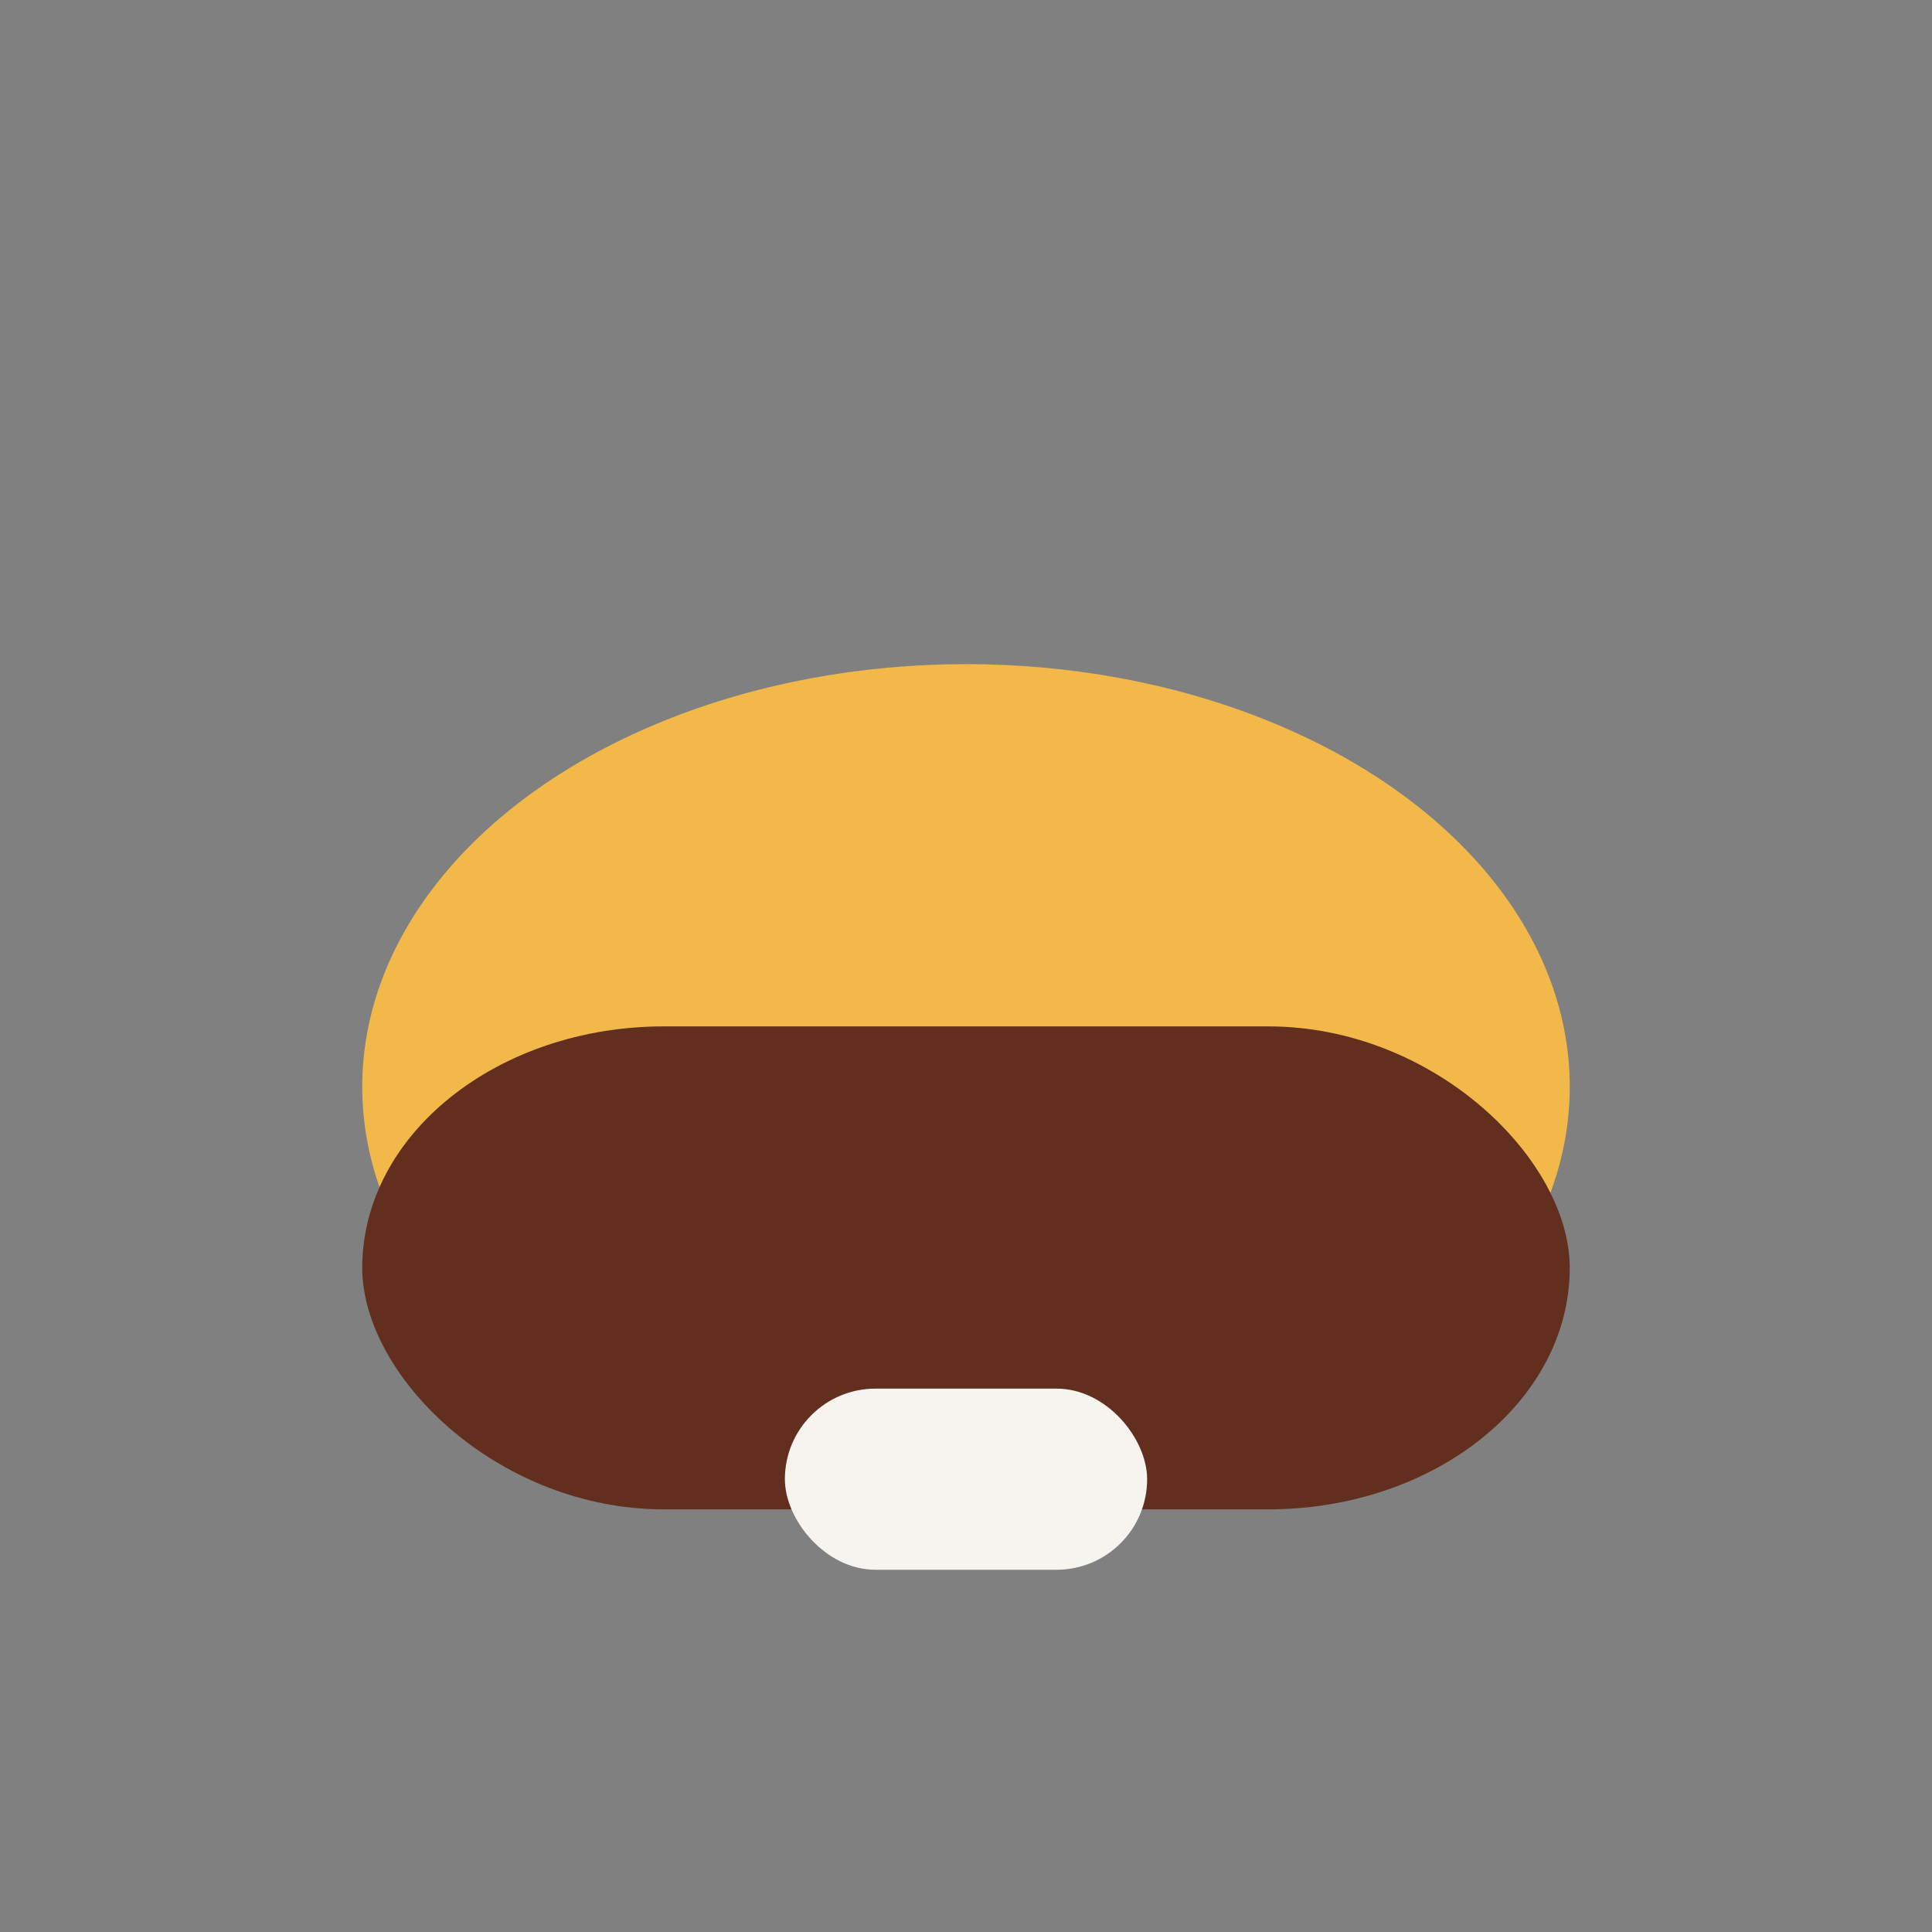
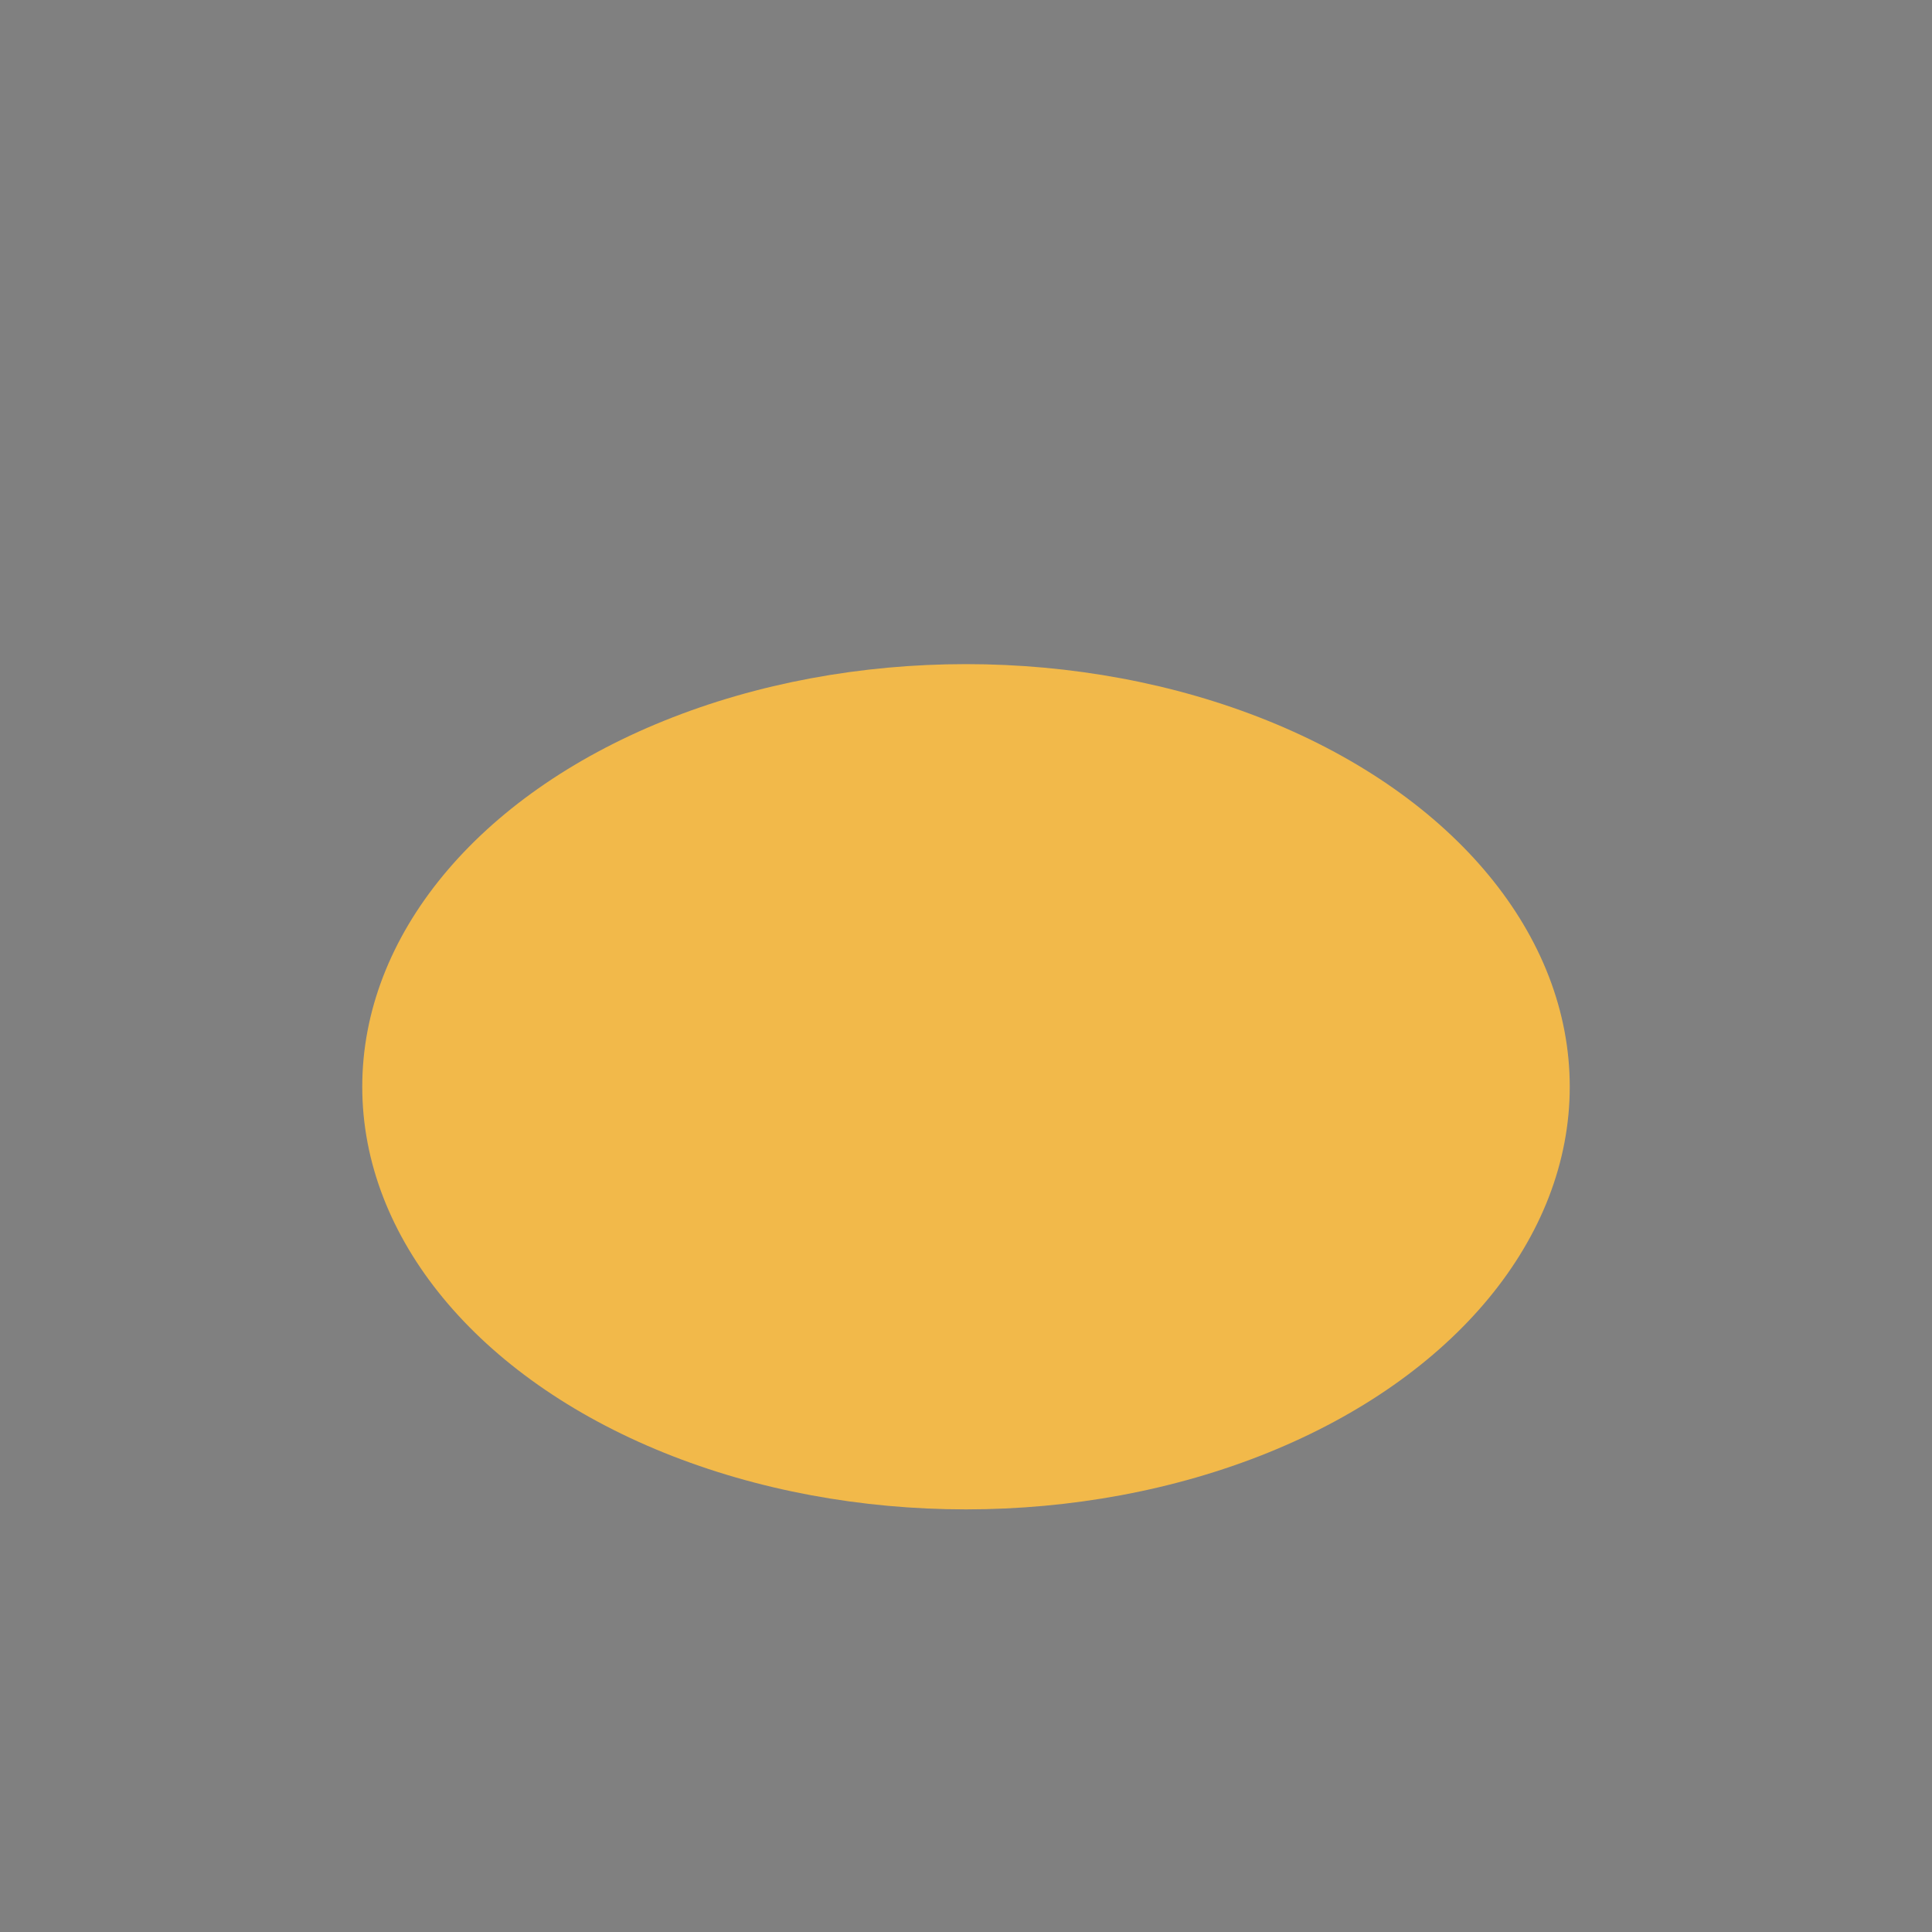
<svg xmlns="http://www.w3.org/2000/svg" width="32" height="32" viewBox="0 0 32 32">
  <rect x="0" y="0" width="32" height="32" fill="#808080" stroke="none" />
  <ellipse cx="16" cy="18" rx="10" ry="7" fill="#F2B94A" />
-   <rect x="6" y="17" width="20" height="8" rx="5" fill="#622E1E" />
-   <rect x="13" y="23" width="6" height="3" rx="1.5" fill="#F7F4EF" />
</svg>